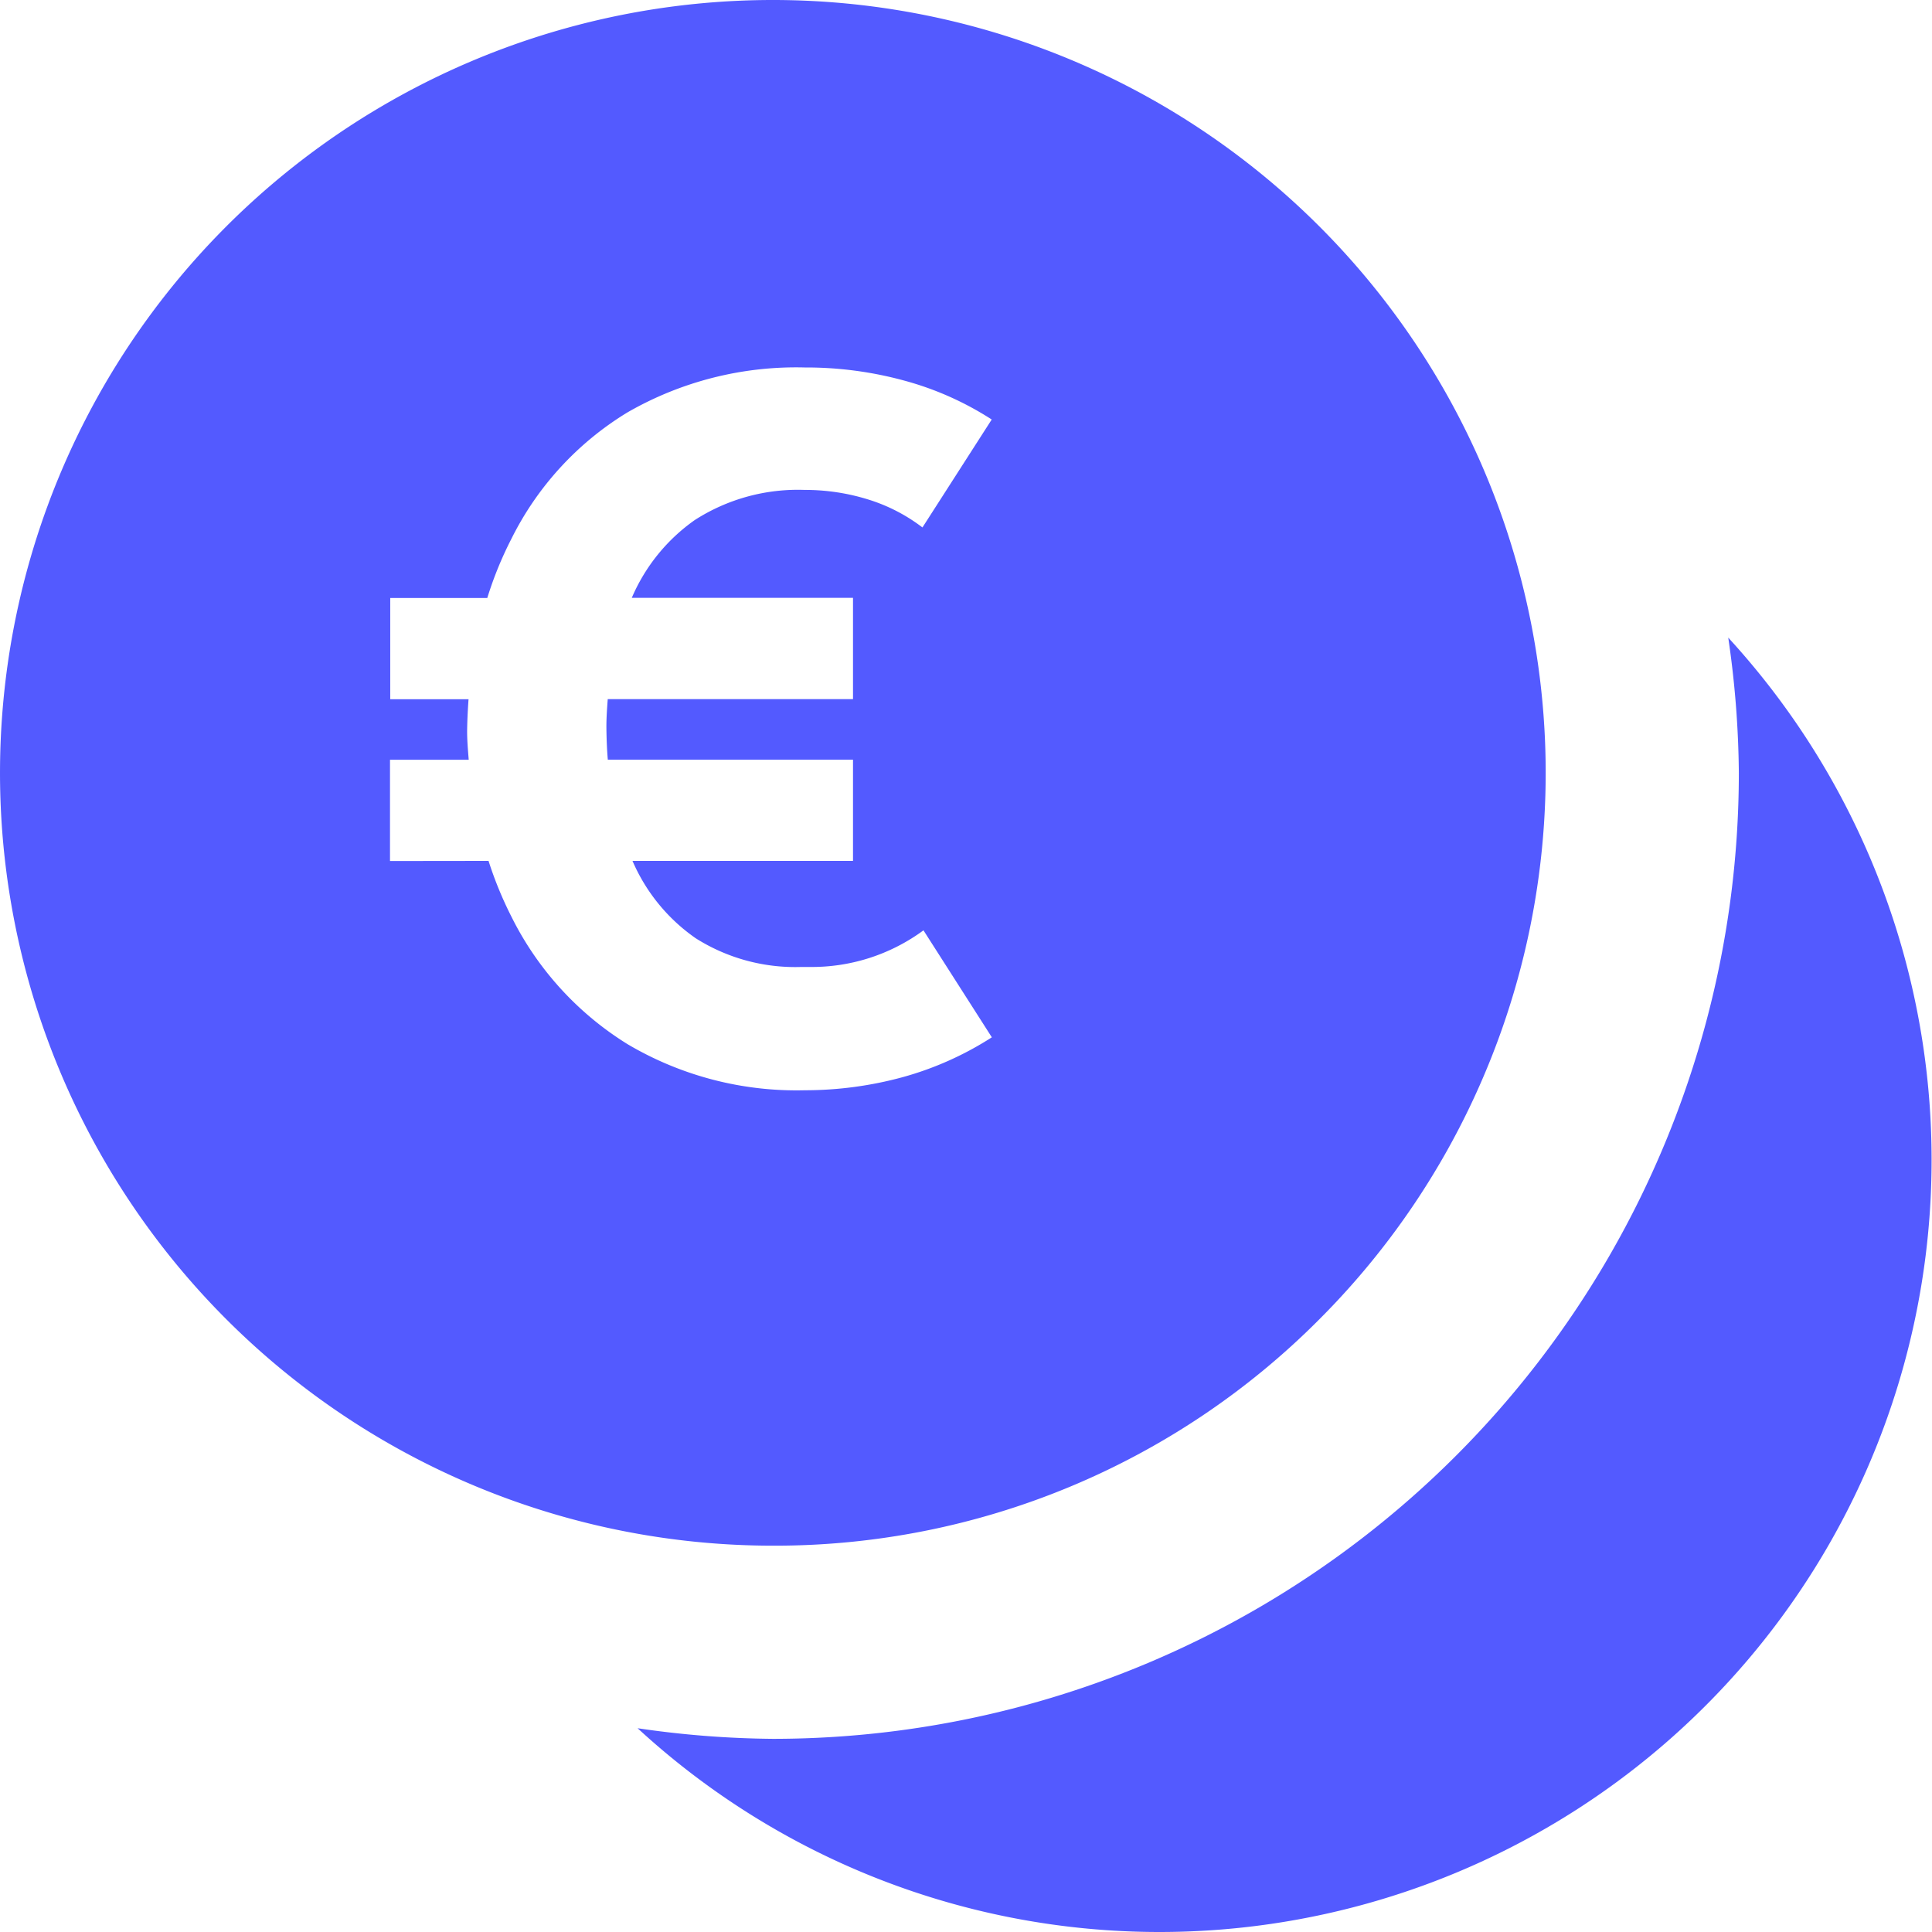
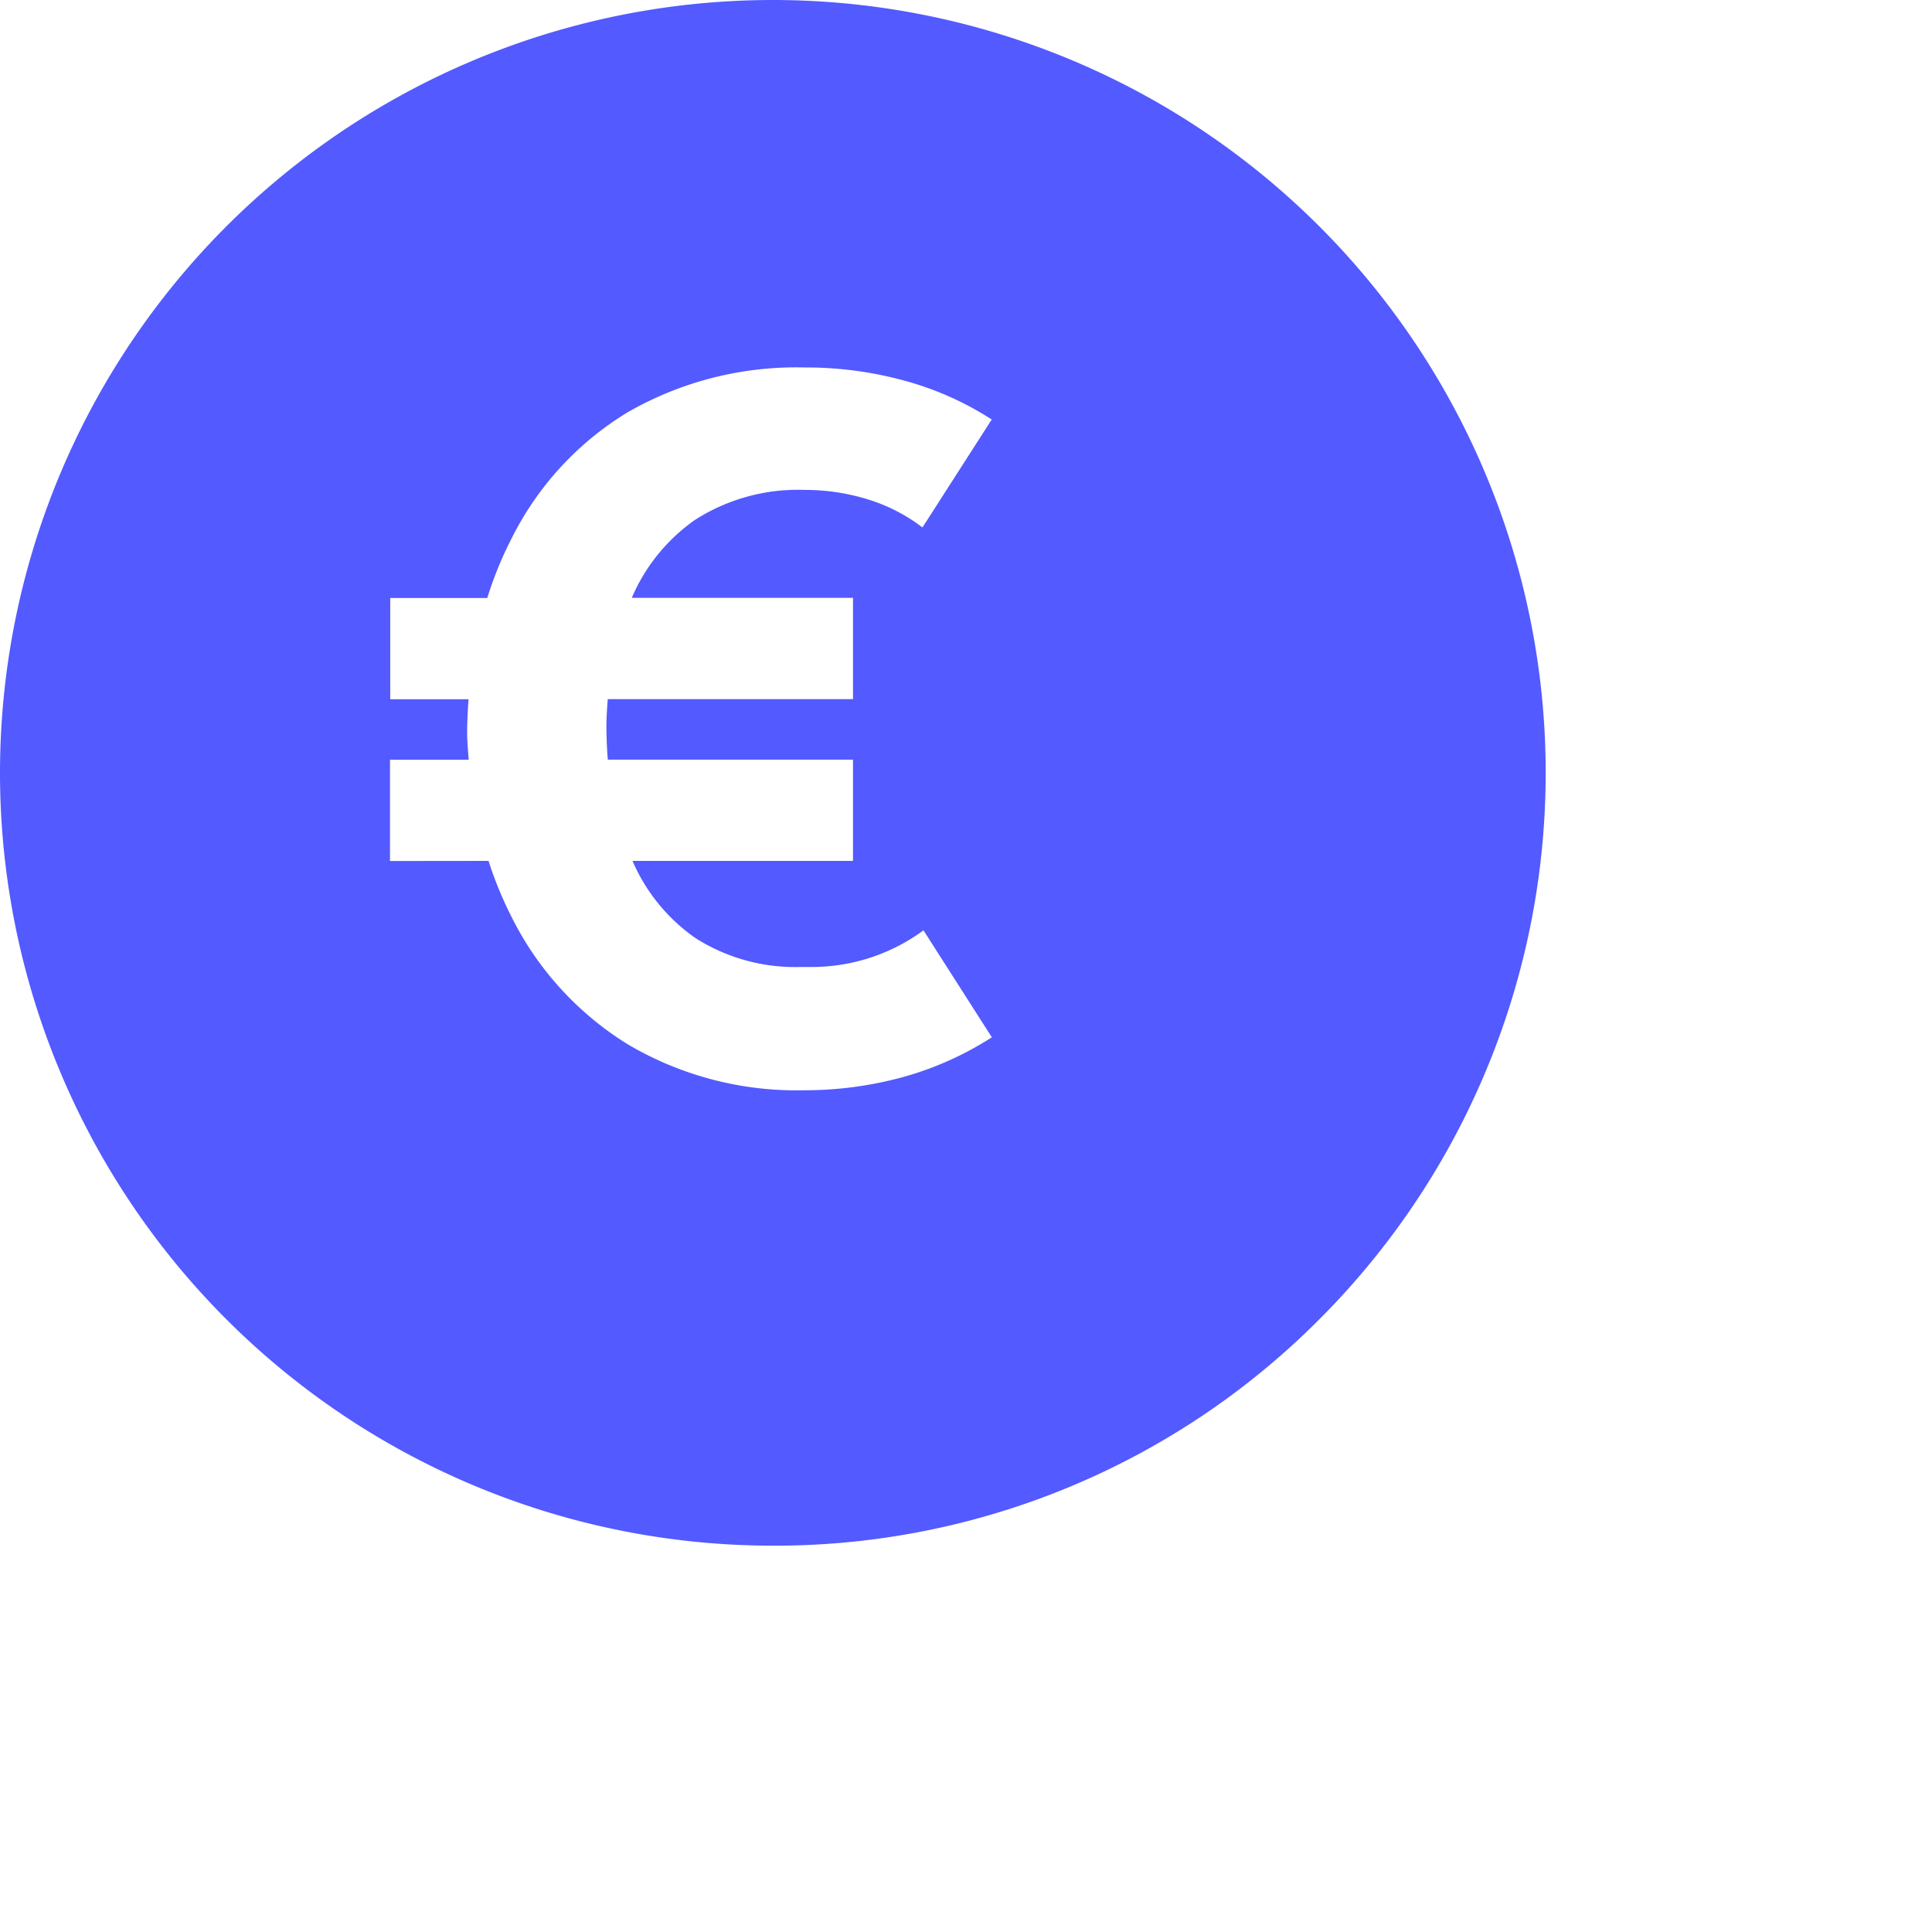
<svg xmlns="http://www.w3.org/2000/svg" width="32.076" height="32.076" viewBox="0 0 32.076 32.076">
-   <path d="M12274.244,1848.075a12.783,12.783,0,0,1-8.659-3.383,16.2,16.2,0,0,0,2.245.176,16.04,16.04,0,0,0,16.038-16.038,16.156,16.156,0,0,0-.176-2.245,12.82,12.82,0,0,1-9.448,21.49Zm-6.414-6.414a12.831,12.831,0,1,1,9.073-3.758A12.746,12.746,0,0,1,12267.83,1841.661Zm-4.72-11.369a6.238,6.238,0,0,0,.381.928,5.221,5.221,0,0,0,1.927,2.115,5.509,5.509,0,0,0,2.945.765,6.174,6.174,0,0,0,1.628-.219,5.38,5.38,0,0,0,1.475-.66l-1.135-1.776a3.125,3.125,0,0,1-1.89.608h-.138a3.09,3.09,0,0,1-1.751-.475,3.014,3.014,0,0,1-1.052-1.286h3.661v-1.681h-4.071c-.014-.169-.021-.341-.023-.512s.01-.325.022-.493h4.072v-1.681h-3.673a3.037,3.037,0,0,1,1.046-1.292,3.164,3.164,0,0,1,1.828-.5,3.506,3.506,0,0,1,1.036.154,2.882,2.882,0,0,1,.916.469l1.15-1.792a5.158,5.158,0,0,0-1.459-.648,6.175,6.175,0,0,0-1.644-.216,5.614,5.614,0,0,0-2.945.746,5.123,5.123,0,0,0-1.927,2.1,6.1,6.1,0,0,0-.4.981h-1.611v1.681h1.3c-.011.154-.02.319-.023.493s.013.346.026.512h-1.307v1.681Z" transform="translate(-12254.999 -1815.999)" fill="#535aff" />
+   <path d="M12274.244,1848.075Zm-6.414-6.414a12.831,12.831,0,1,1,9.073-3.758A12.746,12.746,0,0,1,12267.83,1841.661Zm-4.72-11.369a6.238,6.238,0,0,0,.381.928,5.221,5.221,0,0,0,1.927,2.115,5.509,5.509,0,0,0,2.945.765,6.174,6.174,0,0,0,1.628-.219,5.38,5.38,0,0,0,1.475-.66l-1.135-1.776a3.125,3.125,0,0,1-1.89.608h-.138a3.09,3.09,0,0,1-1.751-.475,3.014,3.014,0,0,1-1.052-1.286h3.661v-1.681h-4.071c-.014-.169-.021-.341-.023-.512s.01-.325.022-.493h4.072v-1.681h-3.673a3.037,3.037,0,0,1,1.046-1.292,3.164,3.164,0,0,1,1.828-.5,3.506,3.506,0,0,1,1.036.154,2.882,2.882,0,0,1,.916.469l1.15-1.792a5.158,5.158,0,0,0-1.459-.648,6.175,6.175,0,0,0-1.644-.216,5.614,5.614,0,0,0-2.945.746,5.123,5.123,0,0,0-1.927,2.1,6.1,6.1,0,0,0-.4.981h-1.611v1.681h1.3c-.011.154-.02.319-.023.493s.013.346.026.512h-1.307v1.681Z" transform="translate(-12254.999 -1815.999)" fill="#535aff" />
</svg>